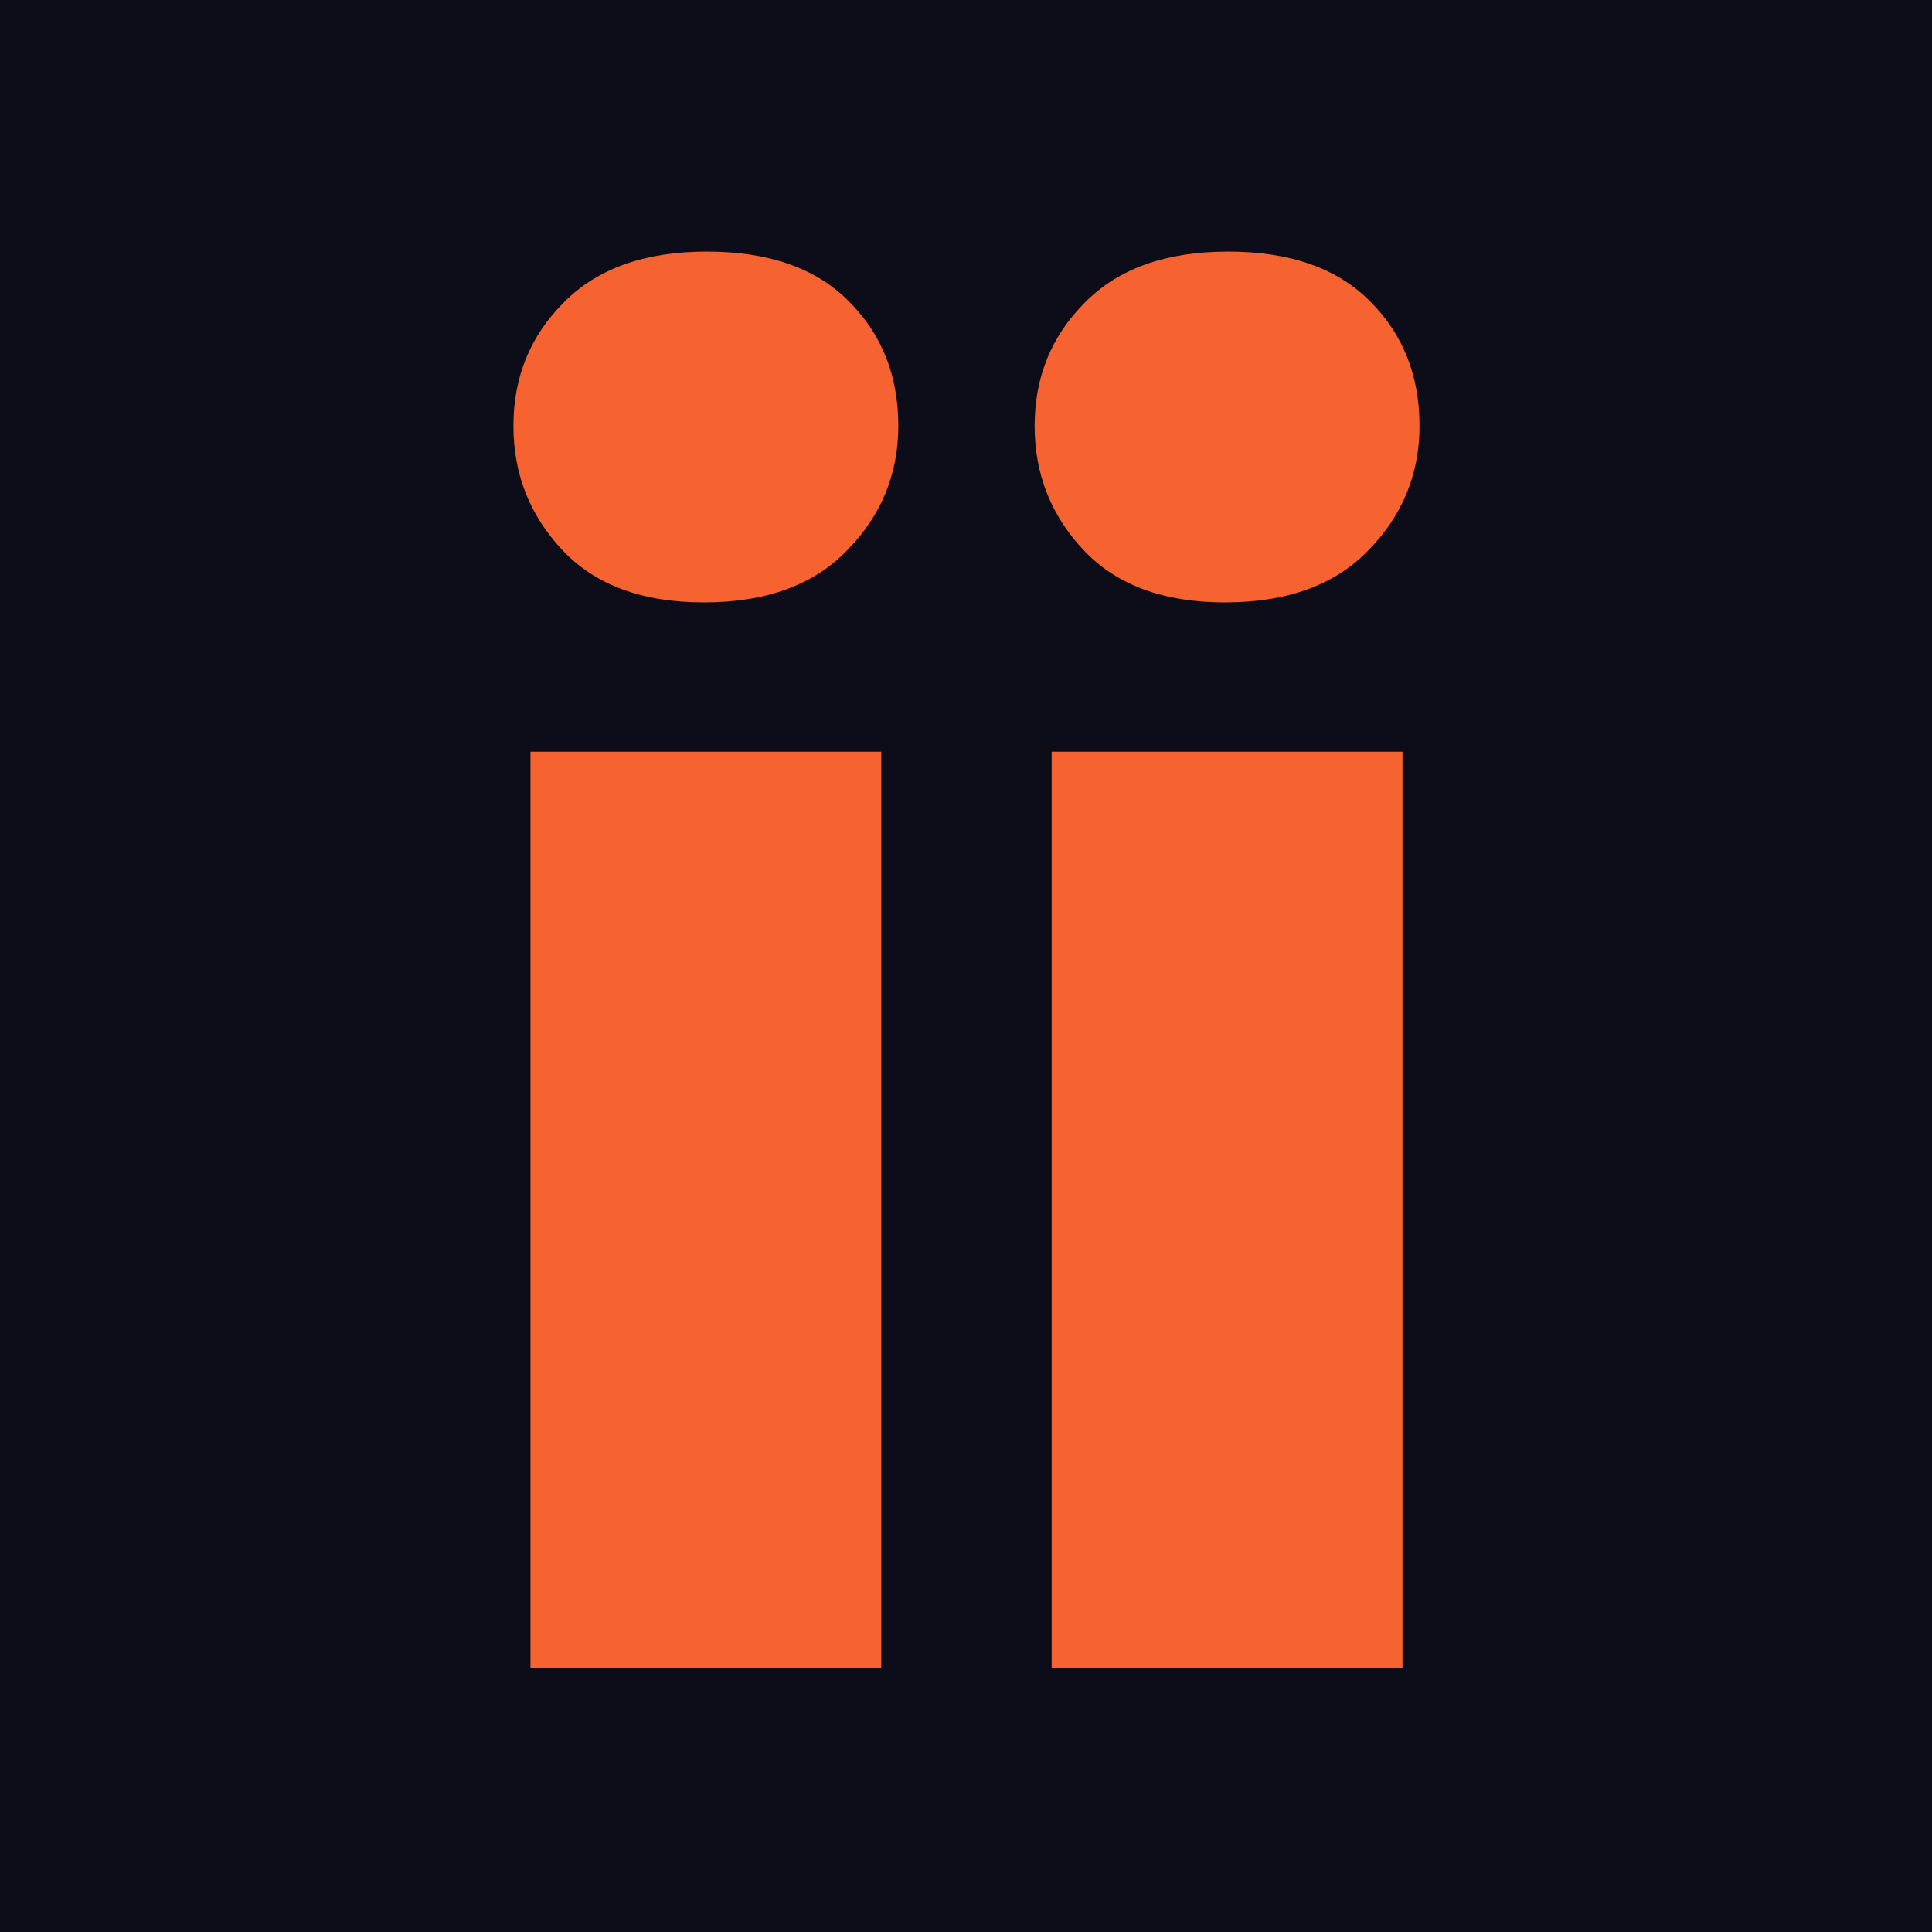
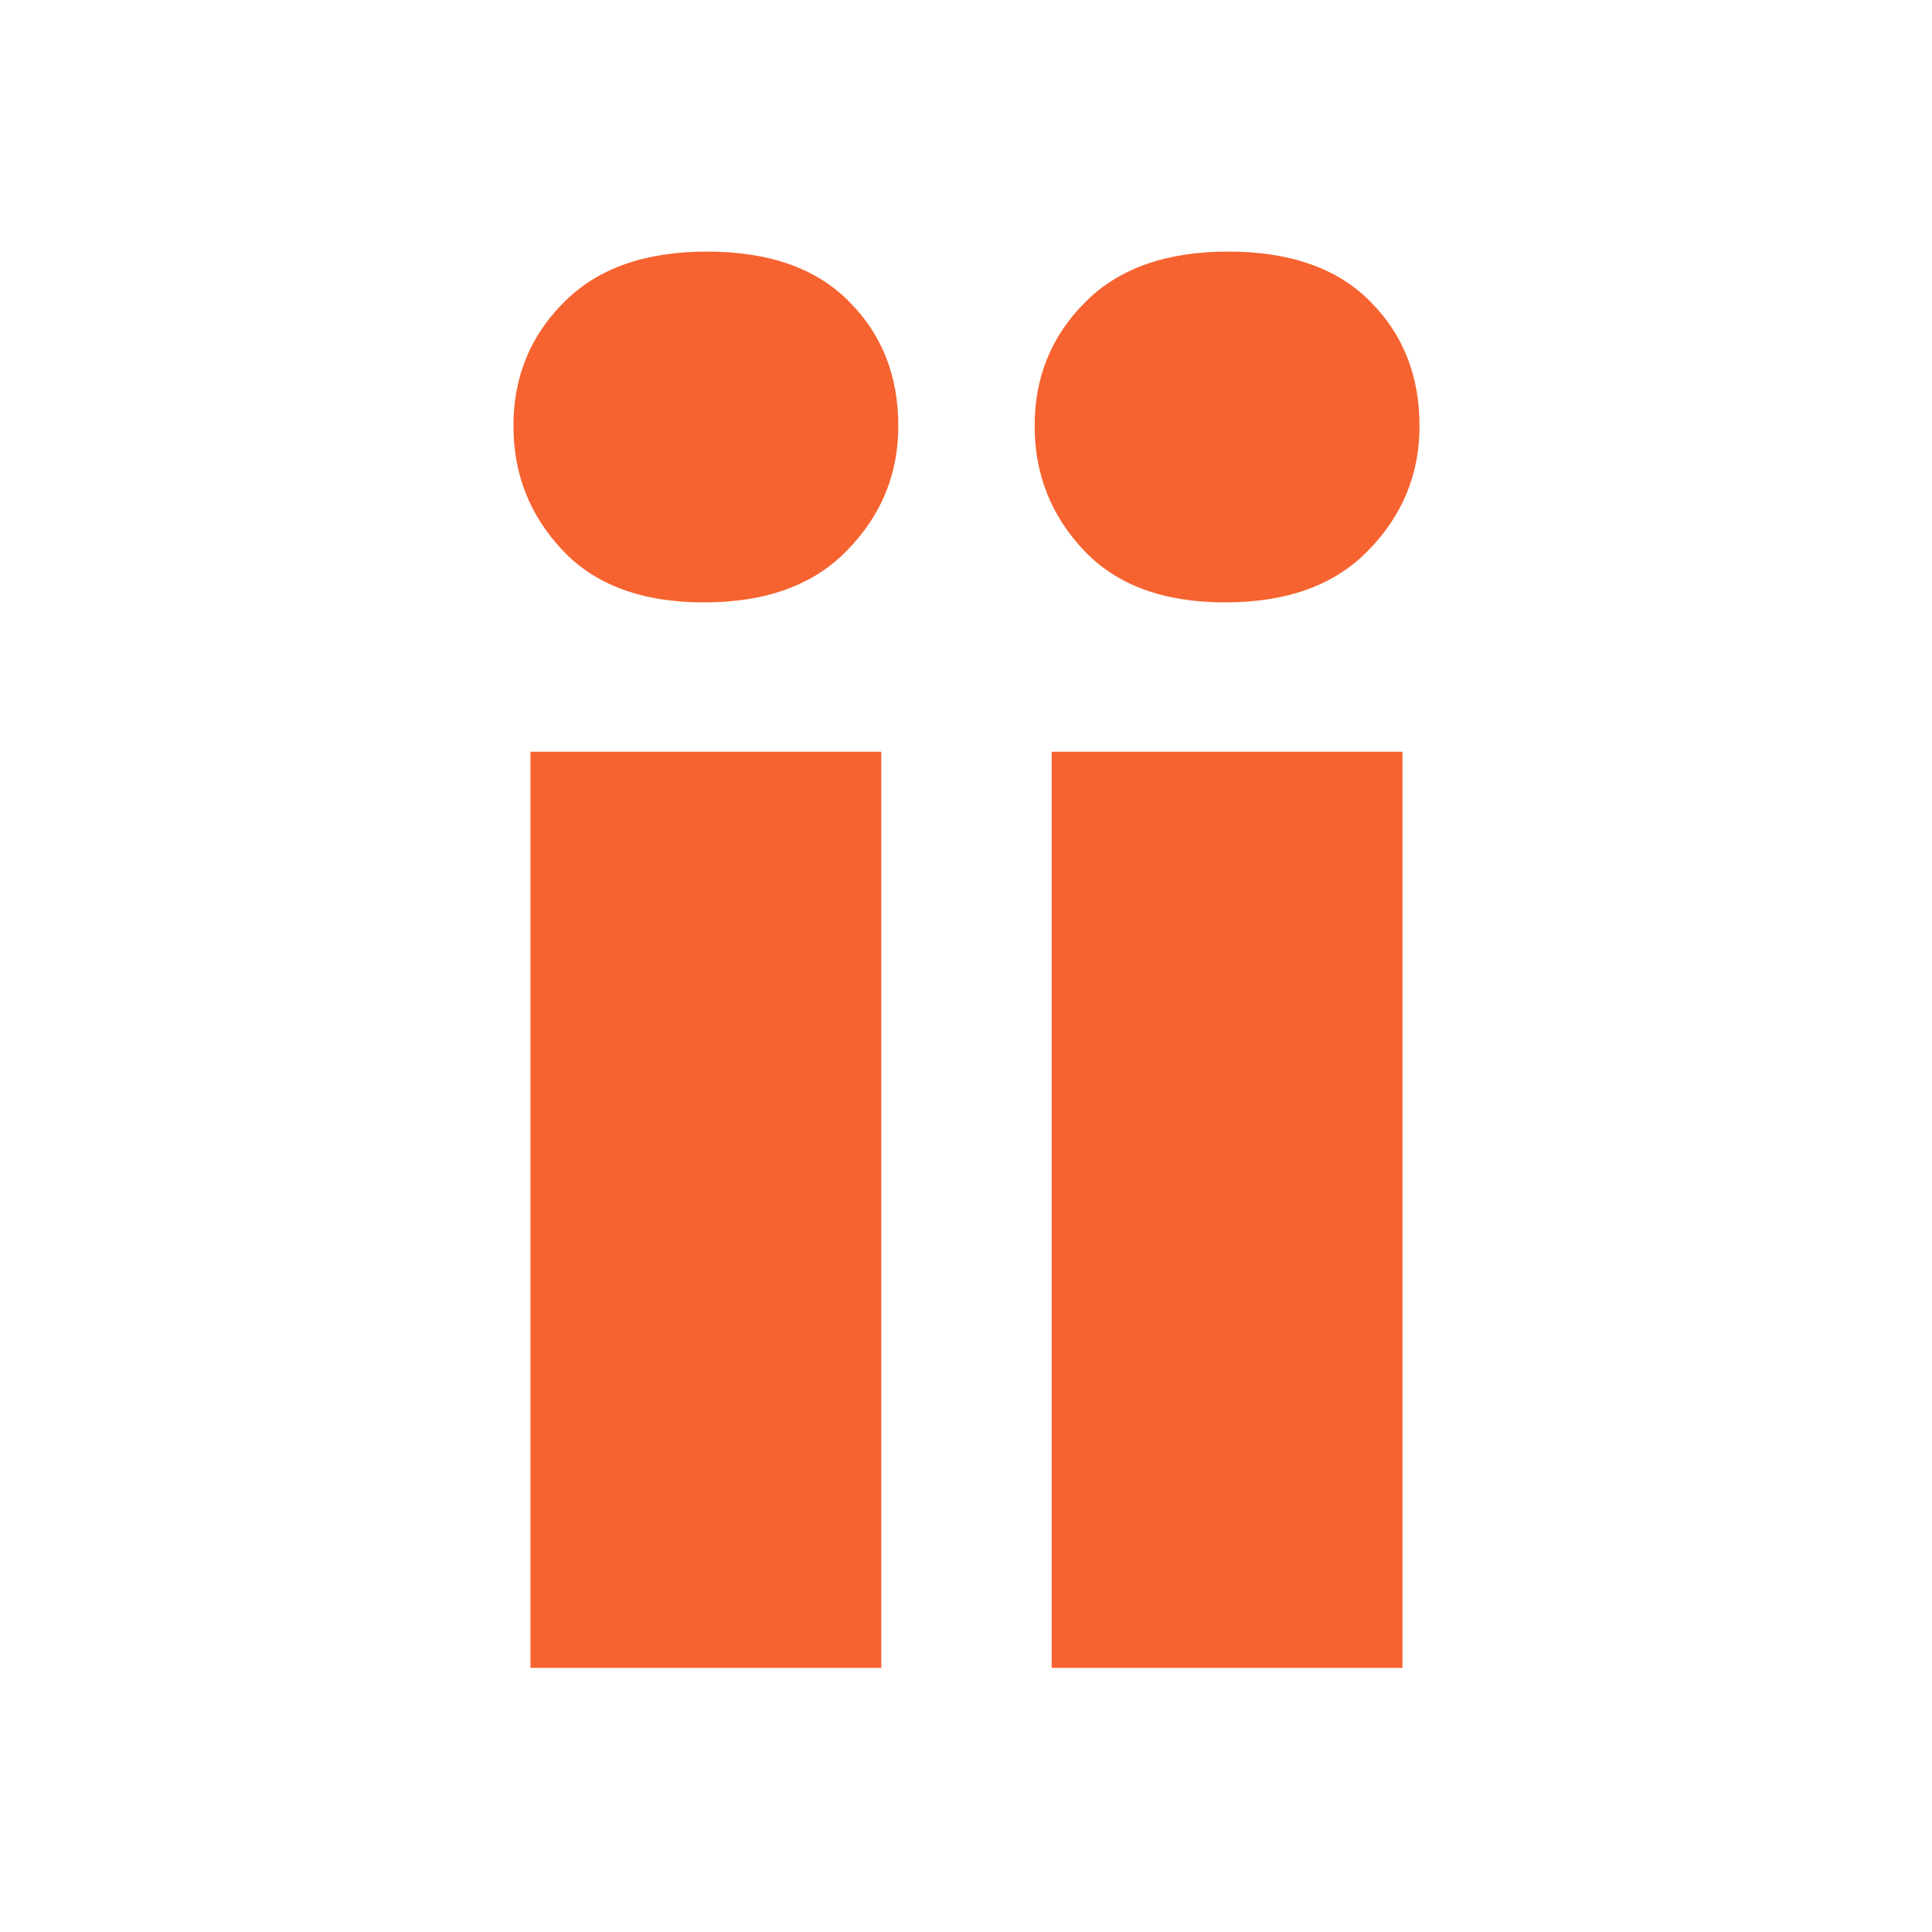
<svg xmlns="http://www.w3.org/2000/svg" width="512" height="512" viewBox="0 0 512 512" fill="none">
-   <rect width="512" height="512" fill="#0D0D19" />
  <path d="M140.578 442V199.219H233.547V442H140.578ZM136.062 112.891C136.062 99.963 140.49 89.073 149.344 80.219C158.198 71.188 170.859 66.672 187.328 66.672C203.797 66.672 216.37 71.099 225.047 79.953C233.724 88.63 238.062 99.609 238.062 112.891C238.062 125.641 233.547 136.62 224.516 145.828C215.661 155.036 203 159.641 186.531 159.641C170.24 159.641 157.755 155.036 149.078 145.828C140.401 136.62 136.062 125.641 136.062 112.891ZM278.703 442V199.219H371.672V442H278.703ZM274.188 112.891C274.188 99.963 278.615 89.073 287.469 80.219C296.323 71.188 308.984 66.672 325.453 66.672C341.922 66.672 354.495 71.099 363.172 79.953C371.849 88.63 376.188 99.609 376.188 112.891C376.188 125.641 371.672 136.62 362.641 145.828C353.786 155.036 341.125 159.641 324.656 159.641C308.365 159.641 295.88 155.036 287.203 145.828C278.526 136.62 274.188 125.641 274.188 112.891Z" fill="#F66330" />
</svg>